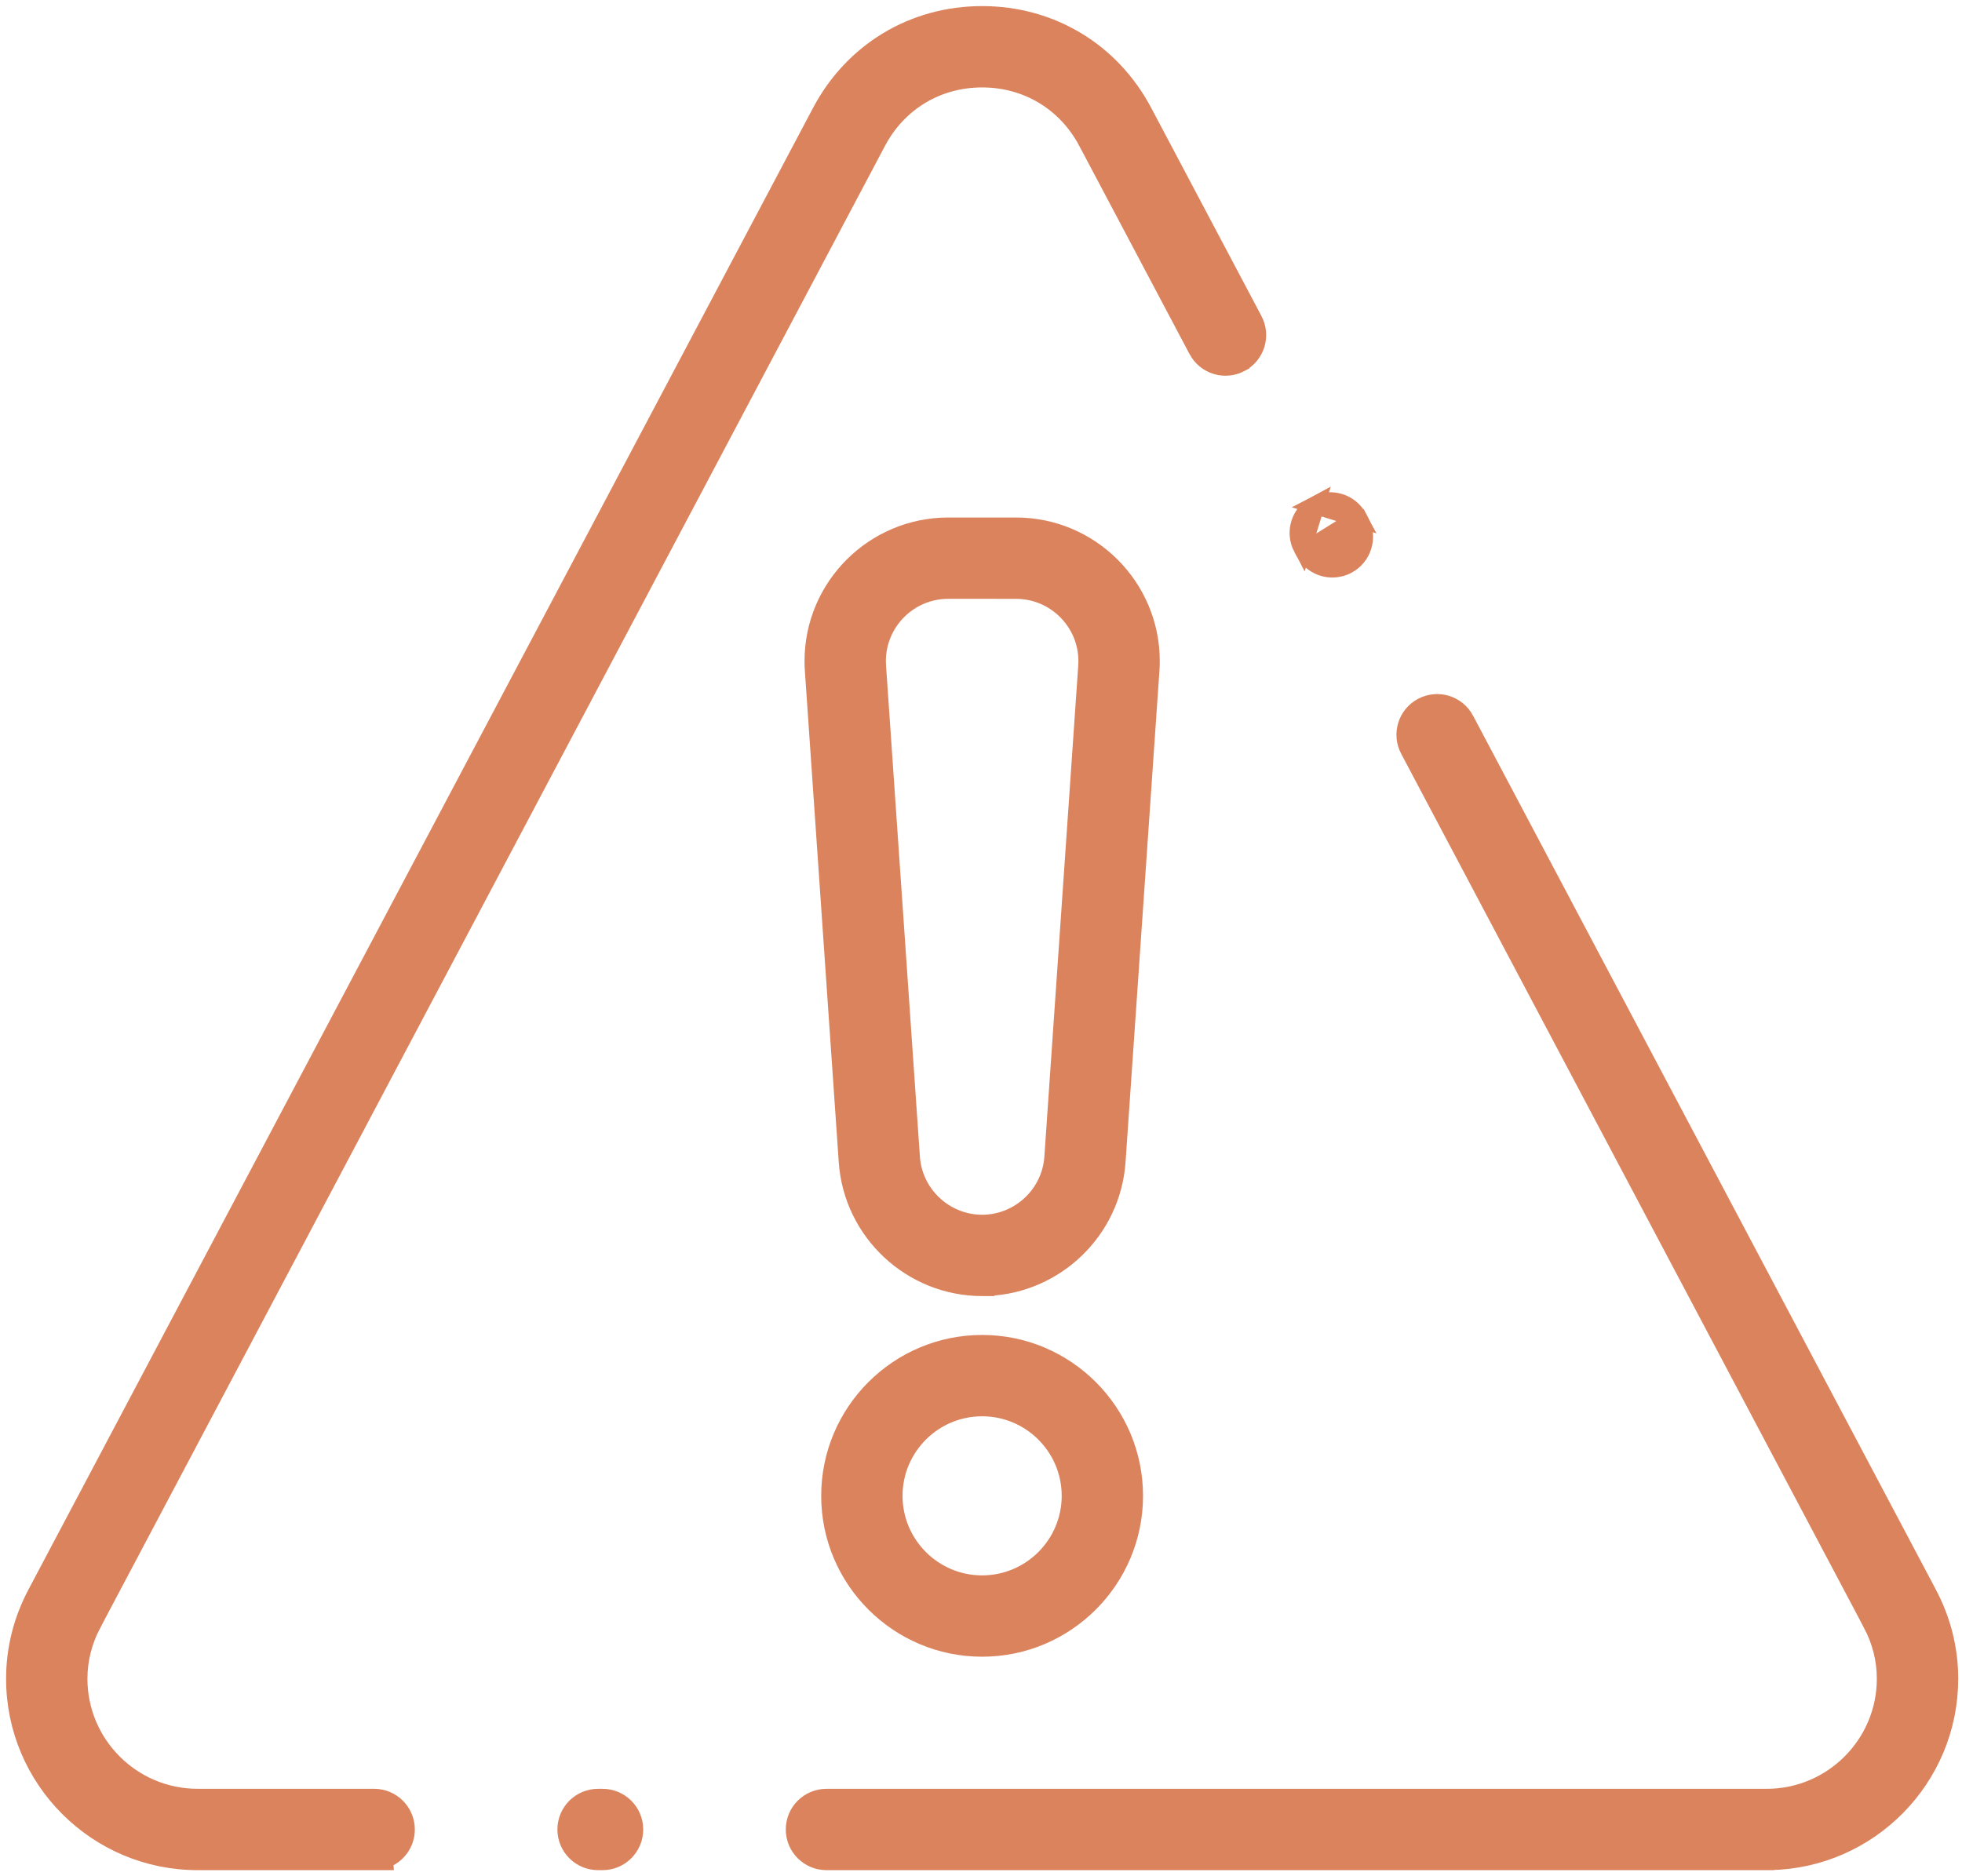
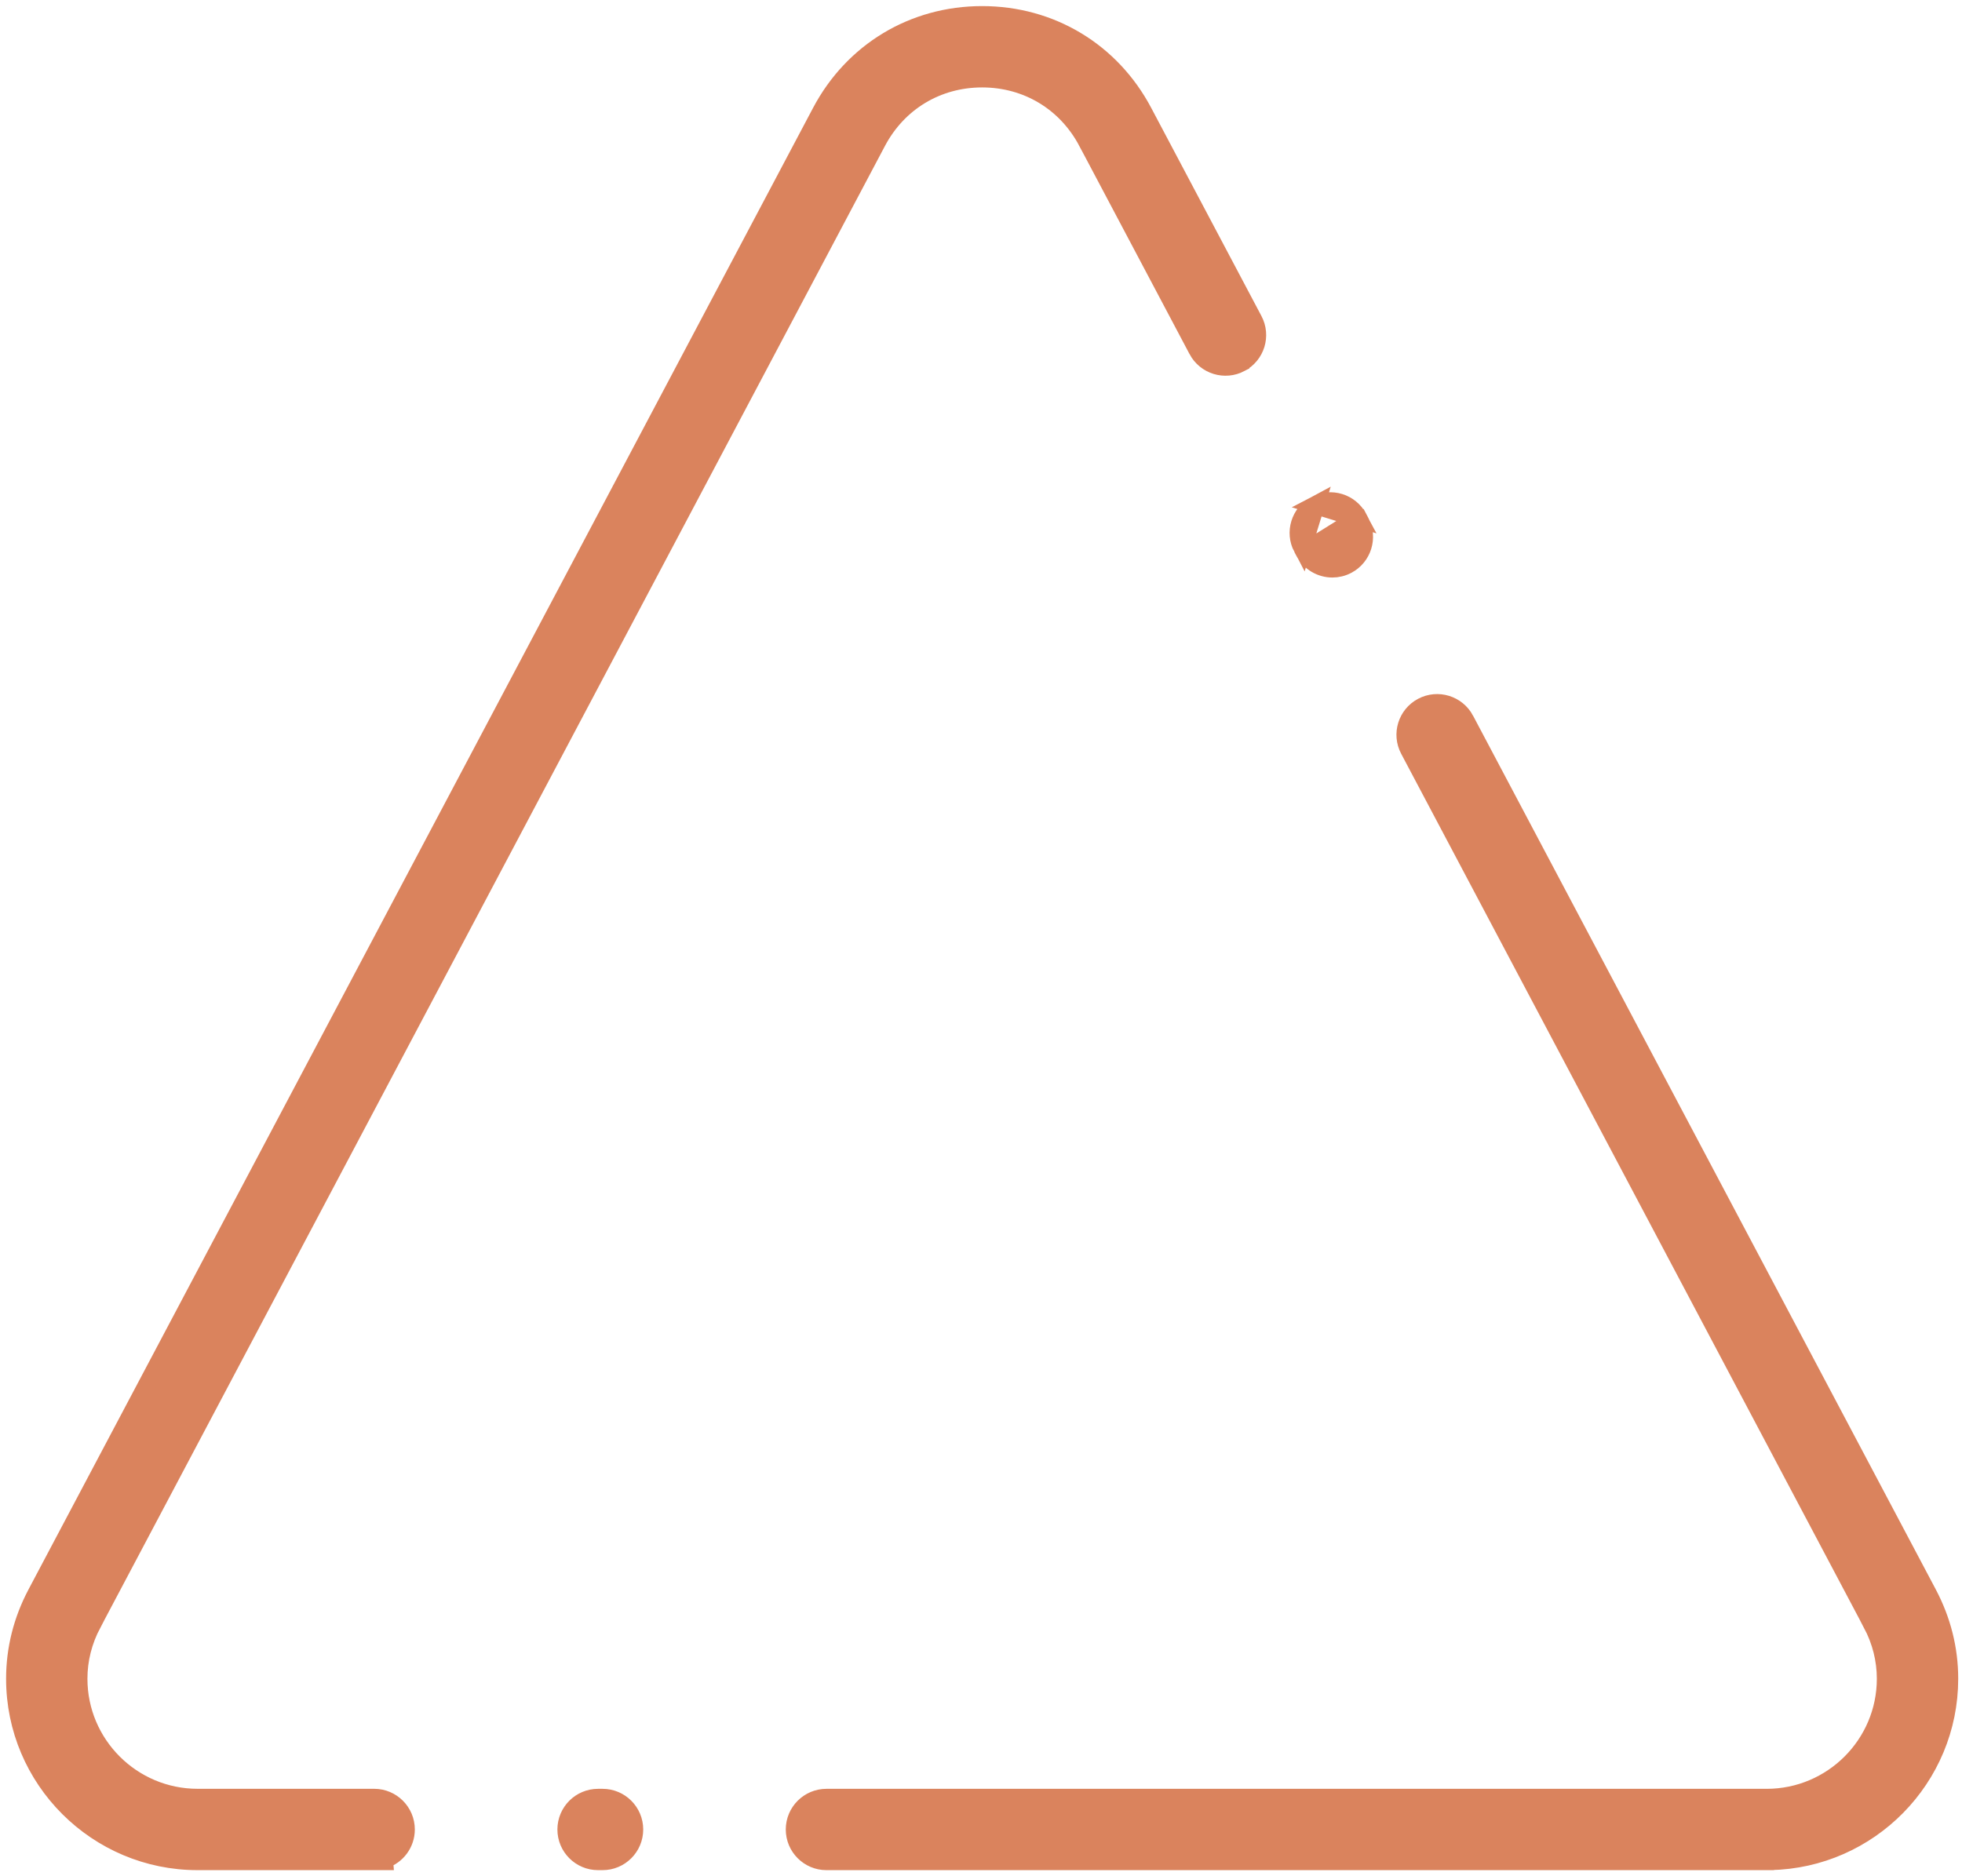
<svg xmlns="http://www.w3.org/2000/svg" width="161" height="154" viewBox="0 0 161 154" fill="none">
  <path d="M107.046 45.276L107.046 45.276L106.875 44.951L107.046 45.276ZM107.046 45.276C107.511 46.153 108.408 46.653 109.334 46.653C109.745 46.653 110.159 46.555 110.542 46.353L110.544 46.352C111.805 45.683 112.289 44.118 111.619 42.855L111.448 42.53L111.447 42.53M107.046 45.276L111.447 42.53M111.447 42.53C110.78 41.267 109.213 40.785 107.951 41.454L111.447 42.53ZM144.971 152.75H145.255L145.259 152.746C153.38 152.593 159.938 145.944 159.939 137.792C159.939 135.355 159.347 133.004 158.185 130.809L120.216 59.095L120.216 59.094C119.546 57.834 117.981 57.35 116.718 58.02C115.456 58.688 114.973 60.254 115.642 61.517C115.642 61.517 115.642 61.517 115.642 61.517L153.607 133.23L154.27 132.879L153.607 133.23C154.375 134.679 154.761 136.213 154.761 137.792C154.761 143.185 150.369 147.575 144.971 147.575H67.818C66.389 147.575 65.23 148.734 65.23 150.162C65.23 151.591 66.389 152.75 67.818 152.75H144.971ZM30.702 152.75H31.511L31.501 152.622C32.539 152.286 33.29 151.311 33.29 150.161C33.29 148.732 32.131 147.573 30.702 147.573H16.215C10.816 147.573 6.425 143.185 6.425 137.791C6.425 136.211 6.811 134.679 7.578 133.23L6.916 132.879L7.578 133.23L71.957 11.626C73.683 8.366 76.904 6.426 80.593 6.426C84.282 6.426 87.504 8.366 89.23 11.626L89.865 11.29L89.23 11.626L98.276 28.713L98.276 28.714C98.947 29.975 100.511 30.456 101.774 29.789L101.774 29.788C103.036 29.12 103.519 27.553 102.85 26.29L93.804 9.204C91.17 4.228 86.224 1.25 80.593 1.25C74.963 1.25 70.017 4.228 67.383 9.204L3.004 130.81C3.004 130.81 3.004 130.81 3.004 130.81C1.842 133.005 1.25 135.357 1.25 137.793C1.25 146.041 7.963 152.75 16.215 152.75H30.702ZM49.077 152.75H49.445C50.874 152.75 52.032 151.591 52.032 150.162C52.032 148.734 50.874 147.575 49.445 147.575H49.077C47.649 147.575 46.49 148.734 46.49 150.162C46.49 151.591 47.649 152.75 49.077 152.75ZM107.95 41.454C106.688 42.121 106.206 43.688 106.874 44.95L107.95 41.454Z" fill="#DA835D" stroke="#DA835D" stroke-width="1.5" />
-   <path d="M80.593 105.63H81.077L81.082 105.617C86.646 105.372 91.225 100.949 91.612 95.343L91.612 95.343L94.392 55.031C94.392 55.031 94.392 55.031 94.392 55.03C94.411 54.773 94.419 54.514 94.419 54.26C94.419 48.175 89.465 43.227 83.375 43.227H77.814C71.723 43.227 66.769 48.175 66.769 54.26C66.769 54.514 66.778 54.773 66.796 55.032C66.796 55.032 66.796 55.032 66.796 55.032L69.576 95.344C69.576 95.344 69.576 95.345 69.576 95.345C69.973 101.114 74.811 105.63 80.593 105.63ZM74.738 94.989L74.738 94.989L71.959 54.677C71.959 54.677 71.959 54.677 71.959 54.676C71.949 54.535 71.945 54.397 71.945 54.26C71.945 51.032 74.576 48.401 77.813 48.401C77.813 48.401 77.813 48.401 77.813 48.401L83.373 48.403H83.373C86.61 48.403 89.242 51.033 89.242 54.261C89.242 54.399 89.237 54.537 89.228 54.676C89.228 54.676 89.228 54.677 89.228 54.677L86.448 94.989C86.237 98.052 83.664 100.455 80.593 100.455C77.522 100.455 74.949 98.052 74.738 94.989Z" fill="#DA835D" stroke="#DA835D" stroke-width="1.5" />
-   <path d="M68.137 122.776C68.137 129.645 73.724 135.231 80.592 135.231C87.46 135.231 93.047 129.645 93.047 122.776C93.047 115.908 87.46 110.322 80.592 110.322C73.723 110.322 68.137 115.908 68.137 122.776ZM73.312 122.776C73.312 118.763 76.579 115.497 80.592 115.497C84.605 115.497 87.872 118.763 87.872 122.776C87.872 126.79 84.605 130.056 80.592 130.056C76.579 130.056 73.312 126.789 73.312 122.776Z" fill="#DA835D" stroke="#DA835D" stroke-width="1.5" />
</svg>